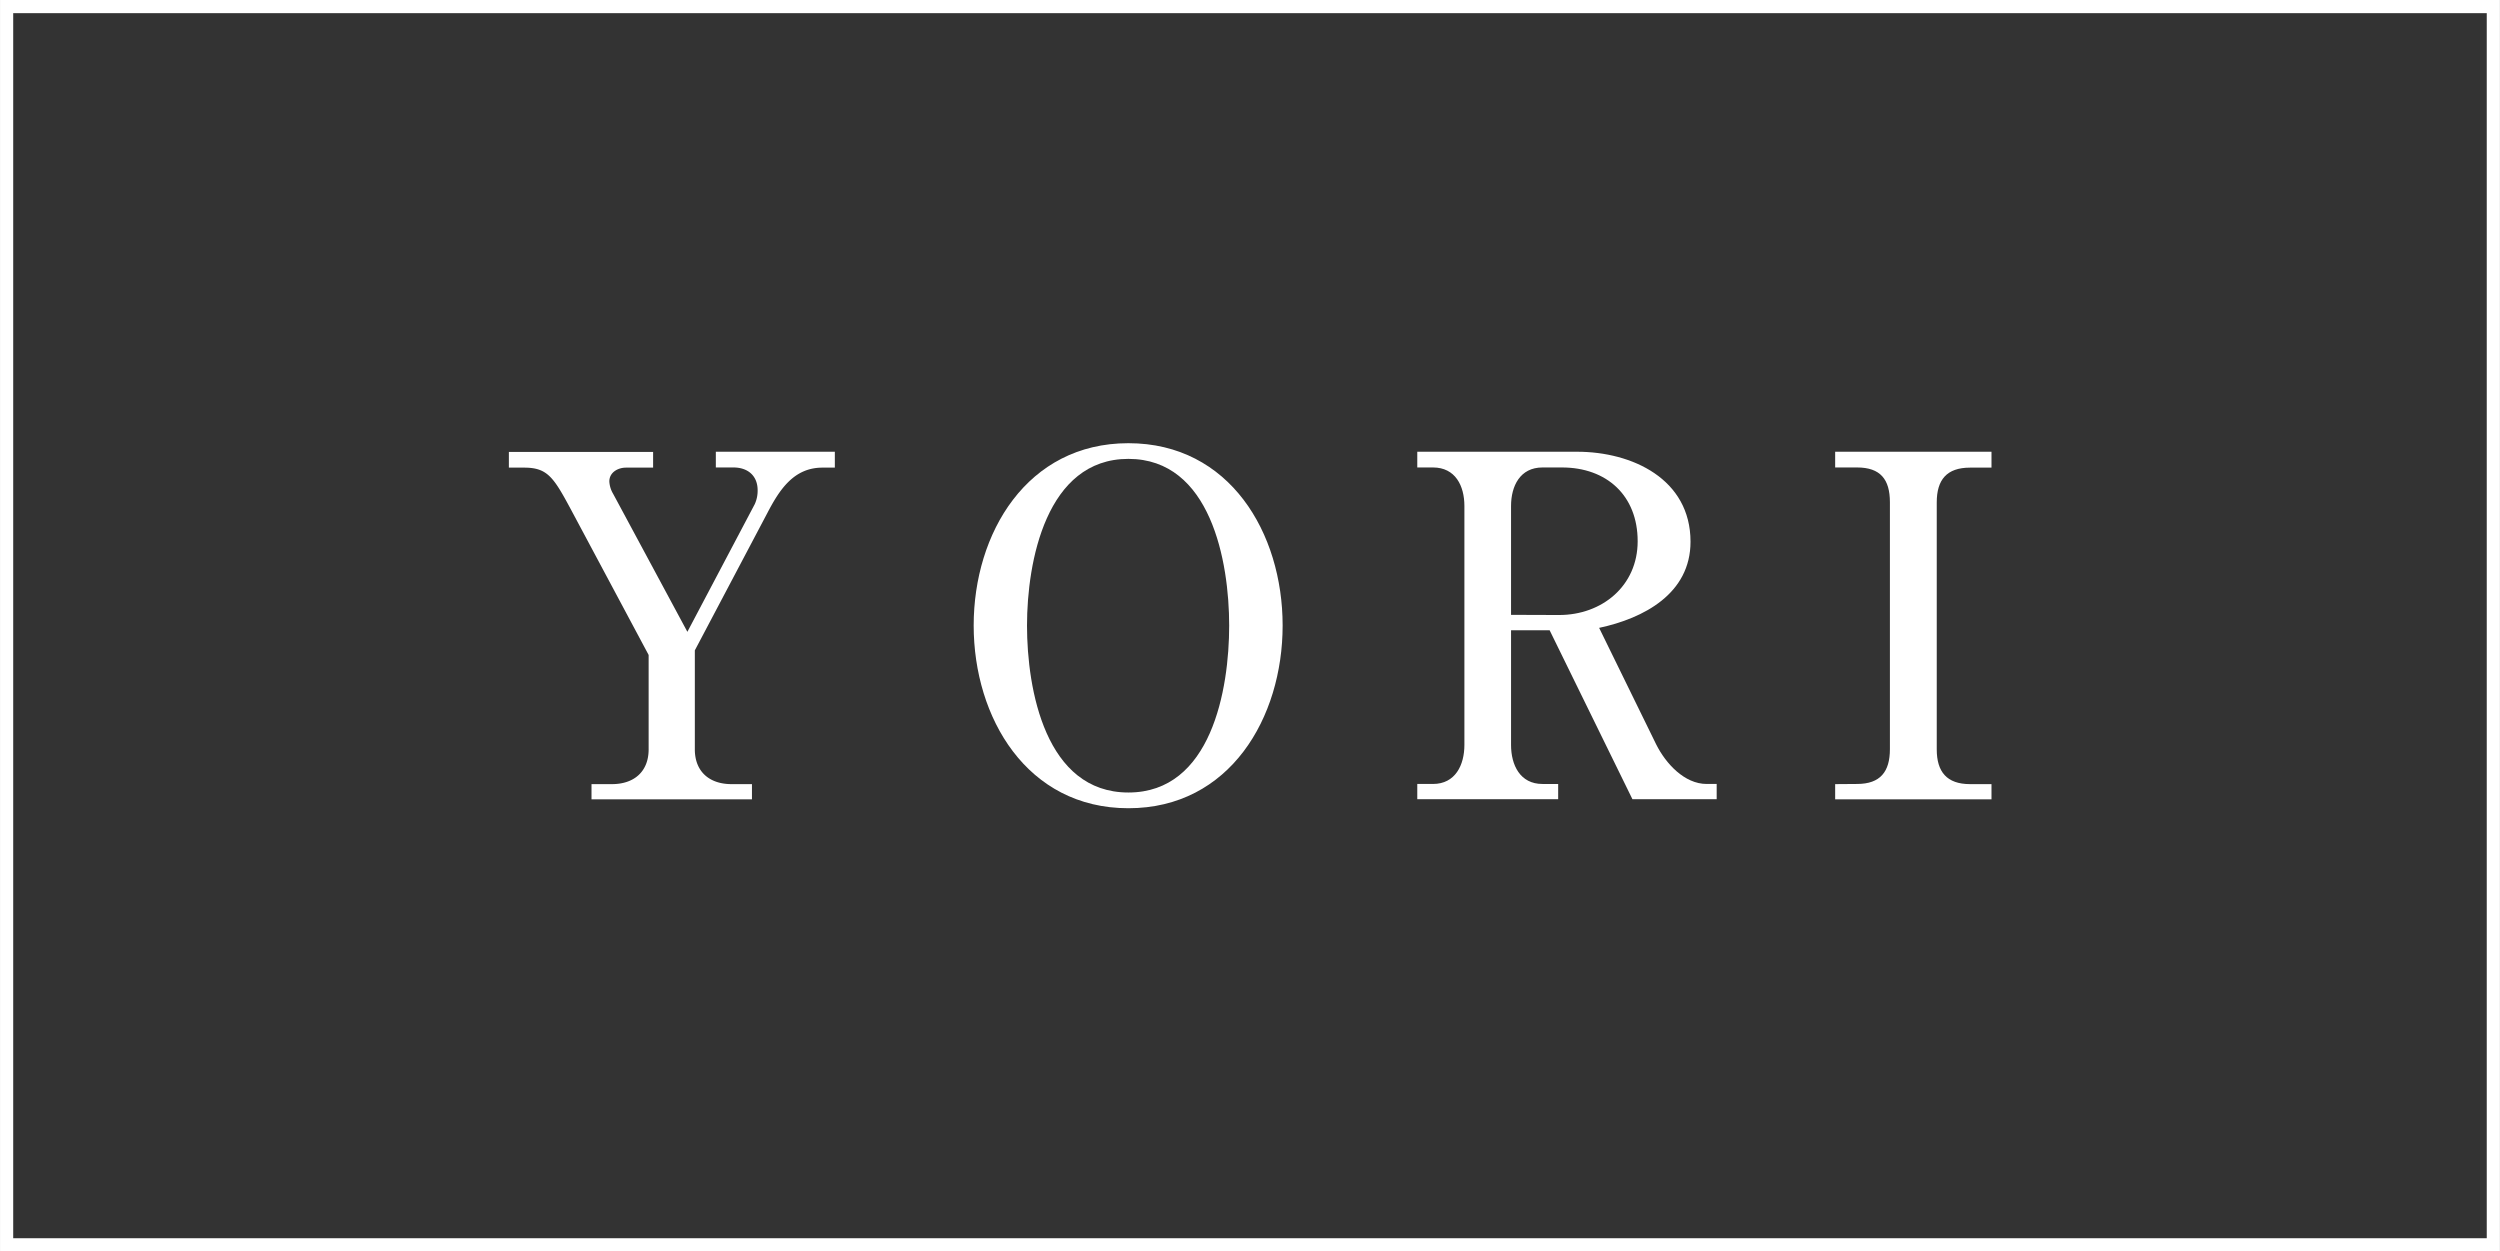
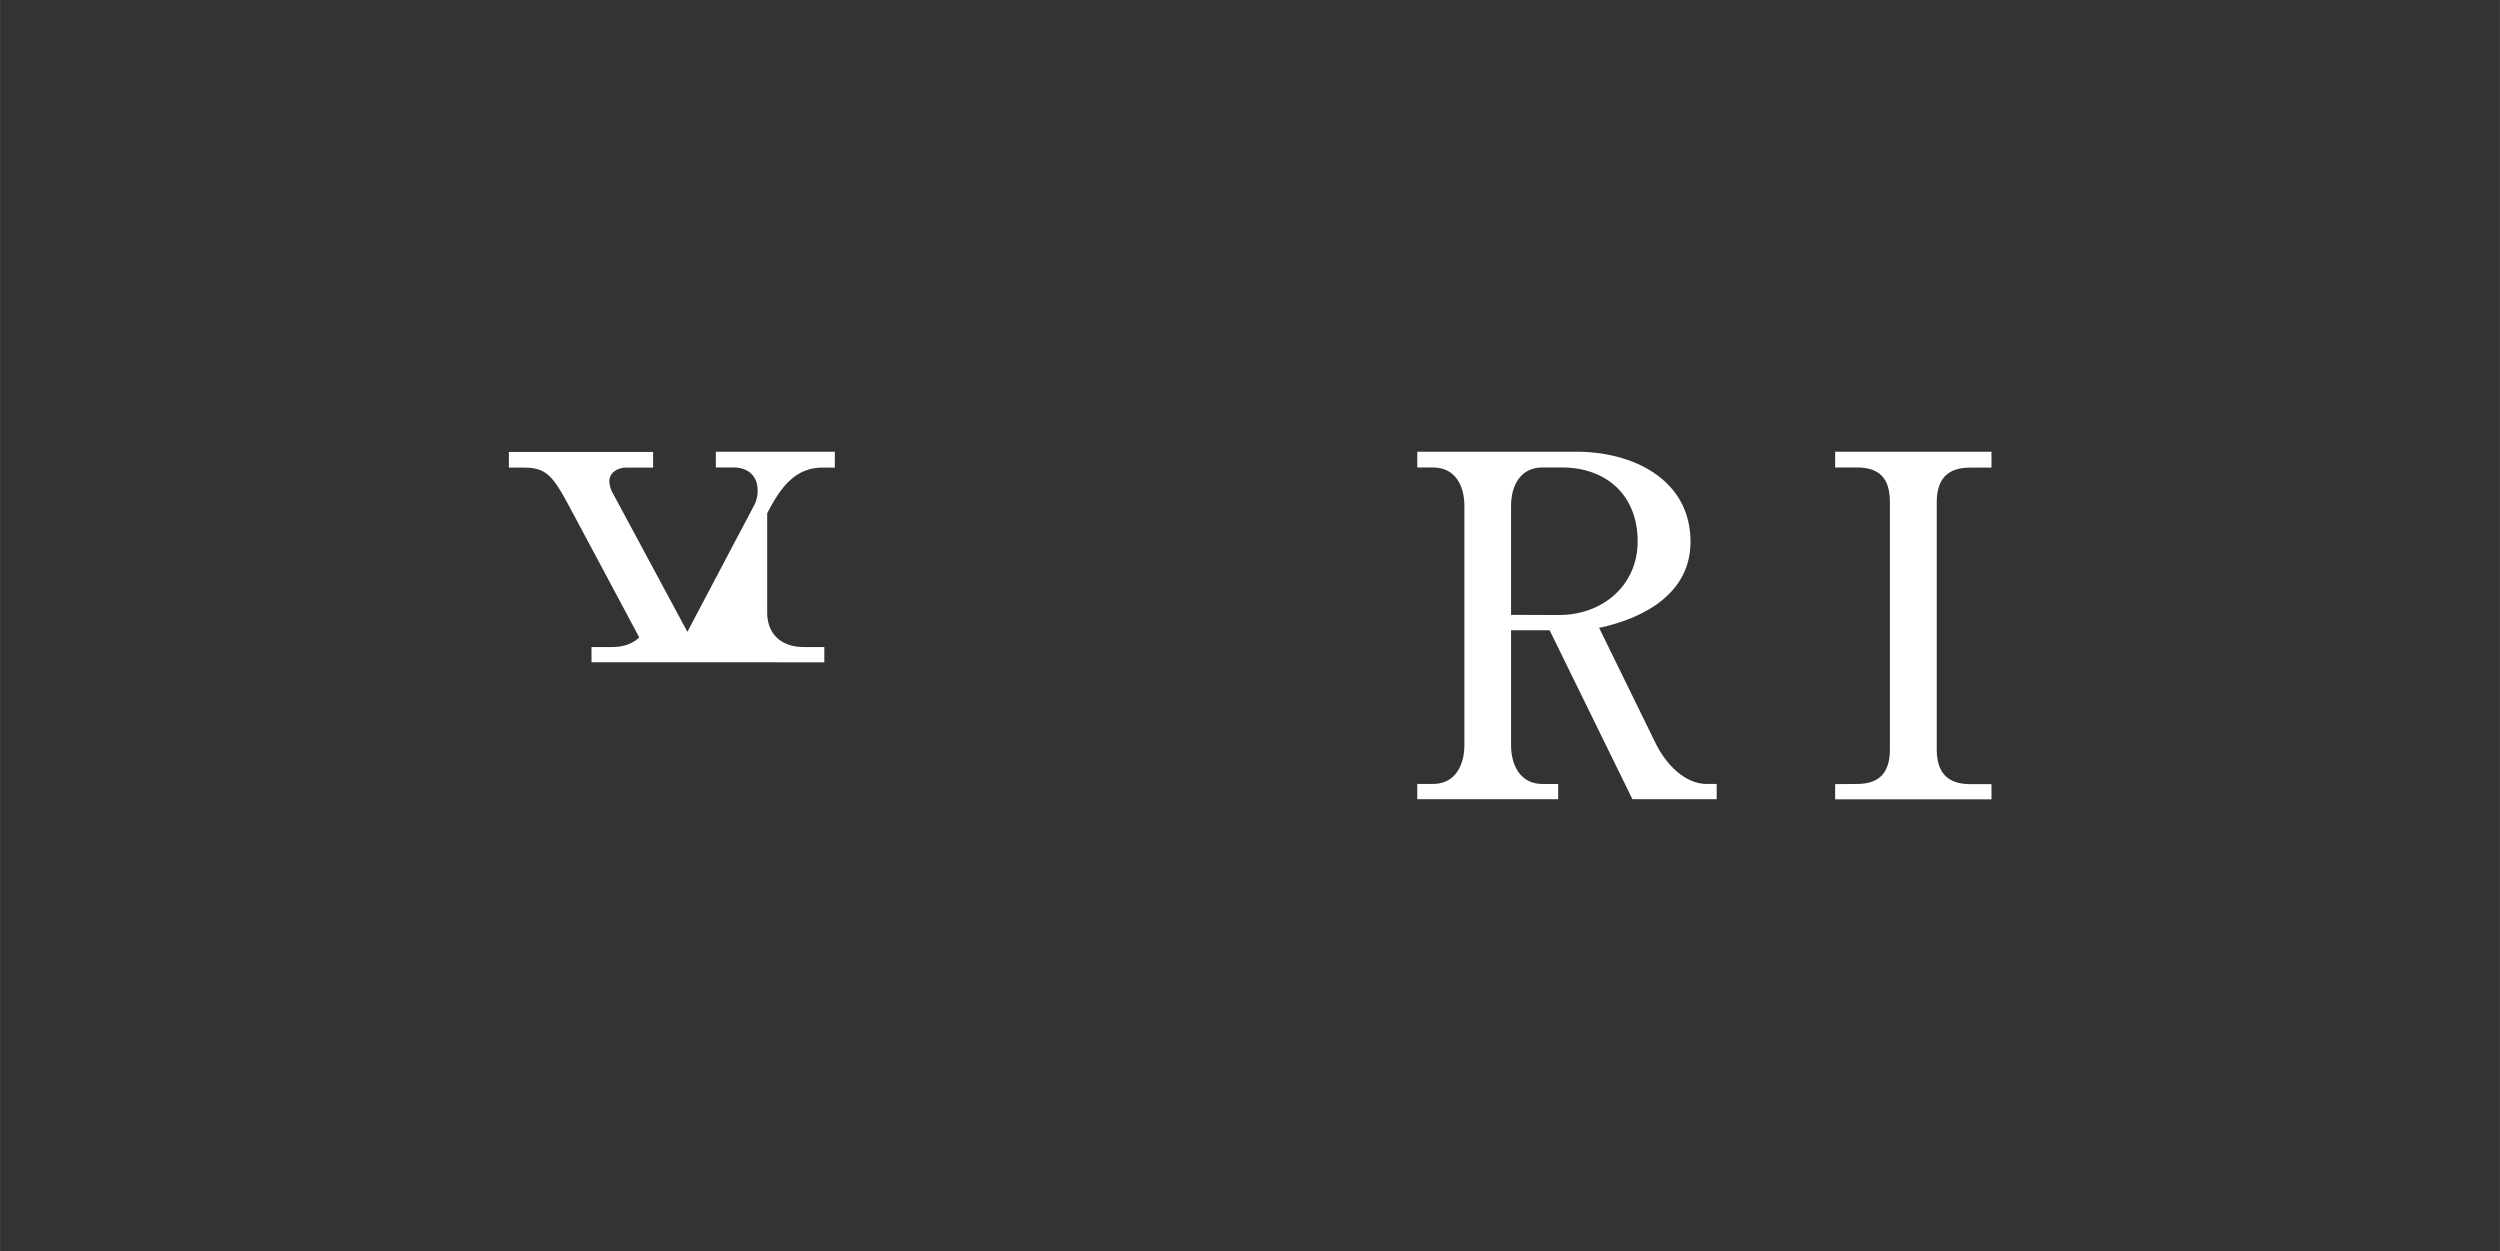
<svg xmlns="http://www.w3.org/2000/svg" width="218.77mm" height="109.51mm" viewBox="0 0 620.13 310.43">
  <rect x="0" y="0" width="620.13" height="310.43" fill="#333333" stroke="none" />
  <defs>
    <style>.ac8faaab-d85e-4764-a8be-17167f34f874{fill:#fff;}.b7778f54-bb7f-4dd0-9458-42982b3f0feb{fill:none;stroke:#fff;stroke-miterlimit:10;stroke-width:3.27px;}</style>
  </defs>
  <g id="af087955-f9cf-4555-a7b5-c204e6645acc" data-name="レイヤー 2">
    <g id="bc302177-02ca-4c55-9d2b-f6c6cf68f3ec" data-name="レイヤー 1">
-       <path class="ac8faaab-d85e-4764-a8be-17167f34f874" d="M187.22,125.05a8.08,8.08,0,0,0,.71-3.42c0-3.66-2.48-5.67-6-5.67h-4.37v-3.9h29.52V116H204c-7.21,0-10.75,5.67-13.7,11.33l-17.95,34v24.56c0,5.55,3.66,8.62,9.09,8.62h5.08v3.78H146.72v-3.78h5.08c5.43,0,9.09-3.07,9.09-8.62V162.47l-19.36-36.24C137.28,118.32,135.74,116,130,116h-3.78v-3.9H162V116h-6.73c-2,0-4.13,1.18-4.13,3.42a6.71,6.71,0,0,0,.94,3.07l18.42,34.24Z" />
-       <path class="ac8faaab-d85e-4764-a8be-17167f34f874" d="M318.16,155.16c0,22.9-13.11,45.33-38.26,45.33s-38.38-22.43-38.38-45.33,13.23-45.22,38.38-45.22S318.16,132.25,318.16,155.16Zm-63.41,0c0,15.93,4.6,41.43,25.15,41.43s25-25.5,25-41.43-4.6-41.33-25-41.33S254.75,139.34,254.75,155.16Z" />
+       <path class="ac8faaab-d85e-4764-a8be-17167f34f874" d="M187.22,125.05a8.08,8.08,0,0,0,.71-3.42c0-3.66-2.48-5.67-6-5.67h-4.37v-3.9h29.52V116H204c-7.21,0-10.75,5.67-13.7,11.33v24.56c0,5.55,3.66,8.62,9.09,8.62h5.08v3.78H146.72v-3.78h5.08c5.43,0,9.09-3.07,9.09-8.62V162.47l-19.36-36.24C137.28,118.32,135.74,116,130,116h-3.78v-3.9H162V116h-6.73c-2,0-4.13,1.18-4.13,3.42a6.71,6.71,0,0,0,.94,3.07l18.42,34.24Z" />
      <path class="ac8faaab-d85e-4764-a8be-17167f34f874" d="M410.83,184.67c2.36,4.72,7,9.8,12.52,9.8h2.48v3.78h-20.9l-20.54-41.91h-9.57v28.45c0,5,2.25,9.68,7.79,9.68h3.9v3.78H351.56v-3.78h3.9c5.55,0,7.79-4.72,7.79-9.68V125.52c0-5-2.24-9.56-7.79-9.56h-3.9v-3.9h39.67c13.58,0,28.11,6.73,28.11,22.32,0,12.87-11.58,19-22.67,21.37Zm-24.08-32.11c10.62,0,19.48-7.2,19.48-18.3,0-11.33-7.68-18.3-18.78-18.3h-4.84c-5.54,0-7.79,4.6-7.79,9.56v27Z" />
      <path class="ac8faaab-d85e-4764-a8be-17167f34f874" d="M460.65,194.47c5.79,0,8.15-3.07,8.15-8.62V124.58c0-5.67-2.36-8.62-8.15-8.62h-5.43v-3.9H494V116h-5.31c-5.79,0-8.27,3-8.27,8.62v61.27c0,5.55,2.48,8.62,8.27,8.62H494v3.78H455.22v-3.78Z" />
-       <rect class="b7778f54-bb7f-4dd0-9458-42982b3f0feb" x="1.63" y="1.63" width="616.86" height="307.16" />
    </g>
  </g>
</svg>